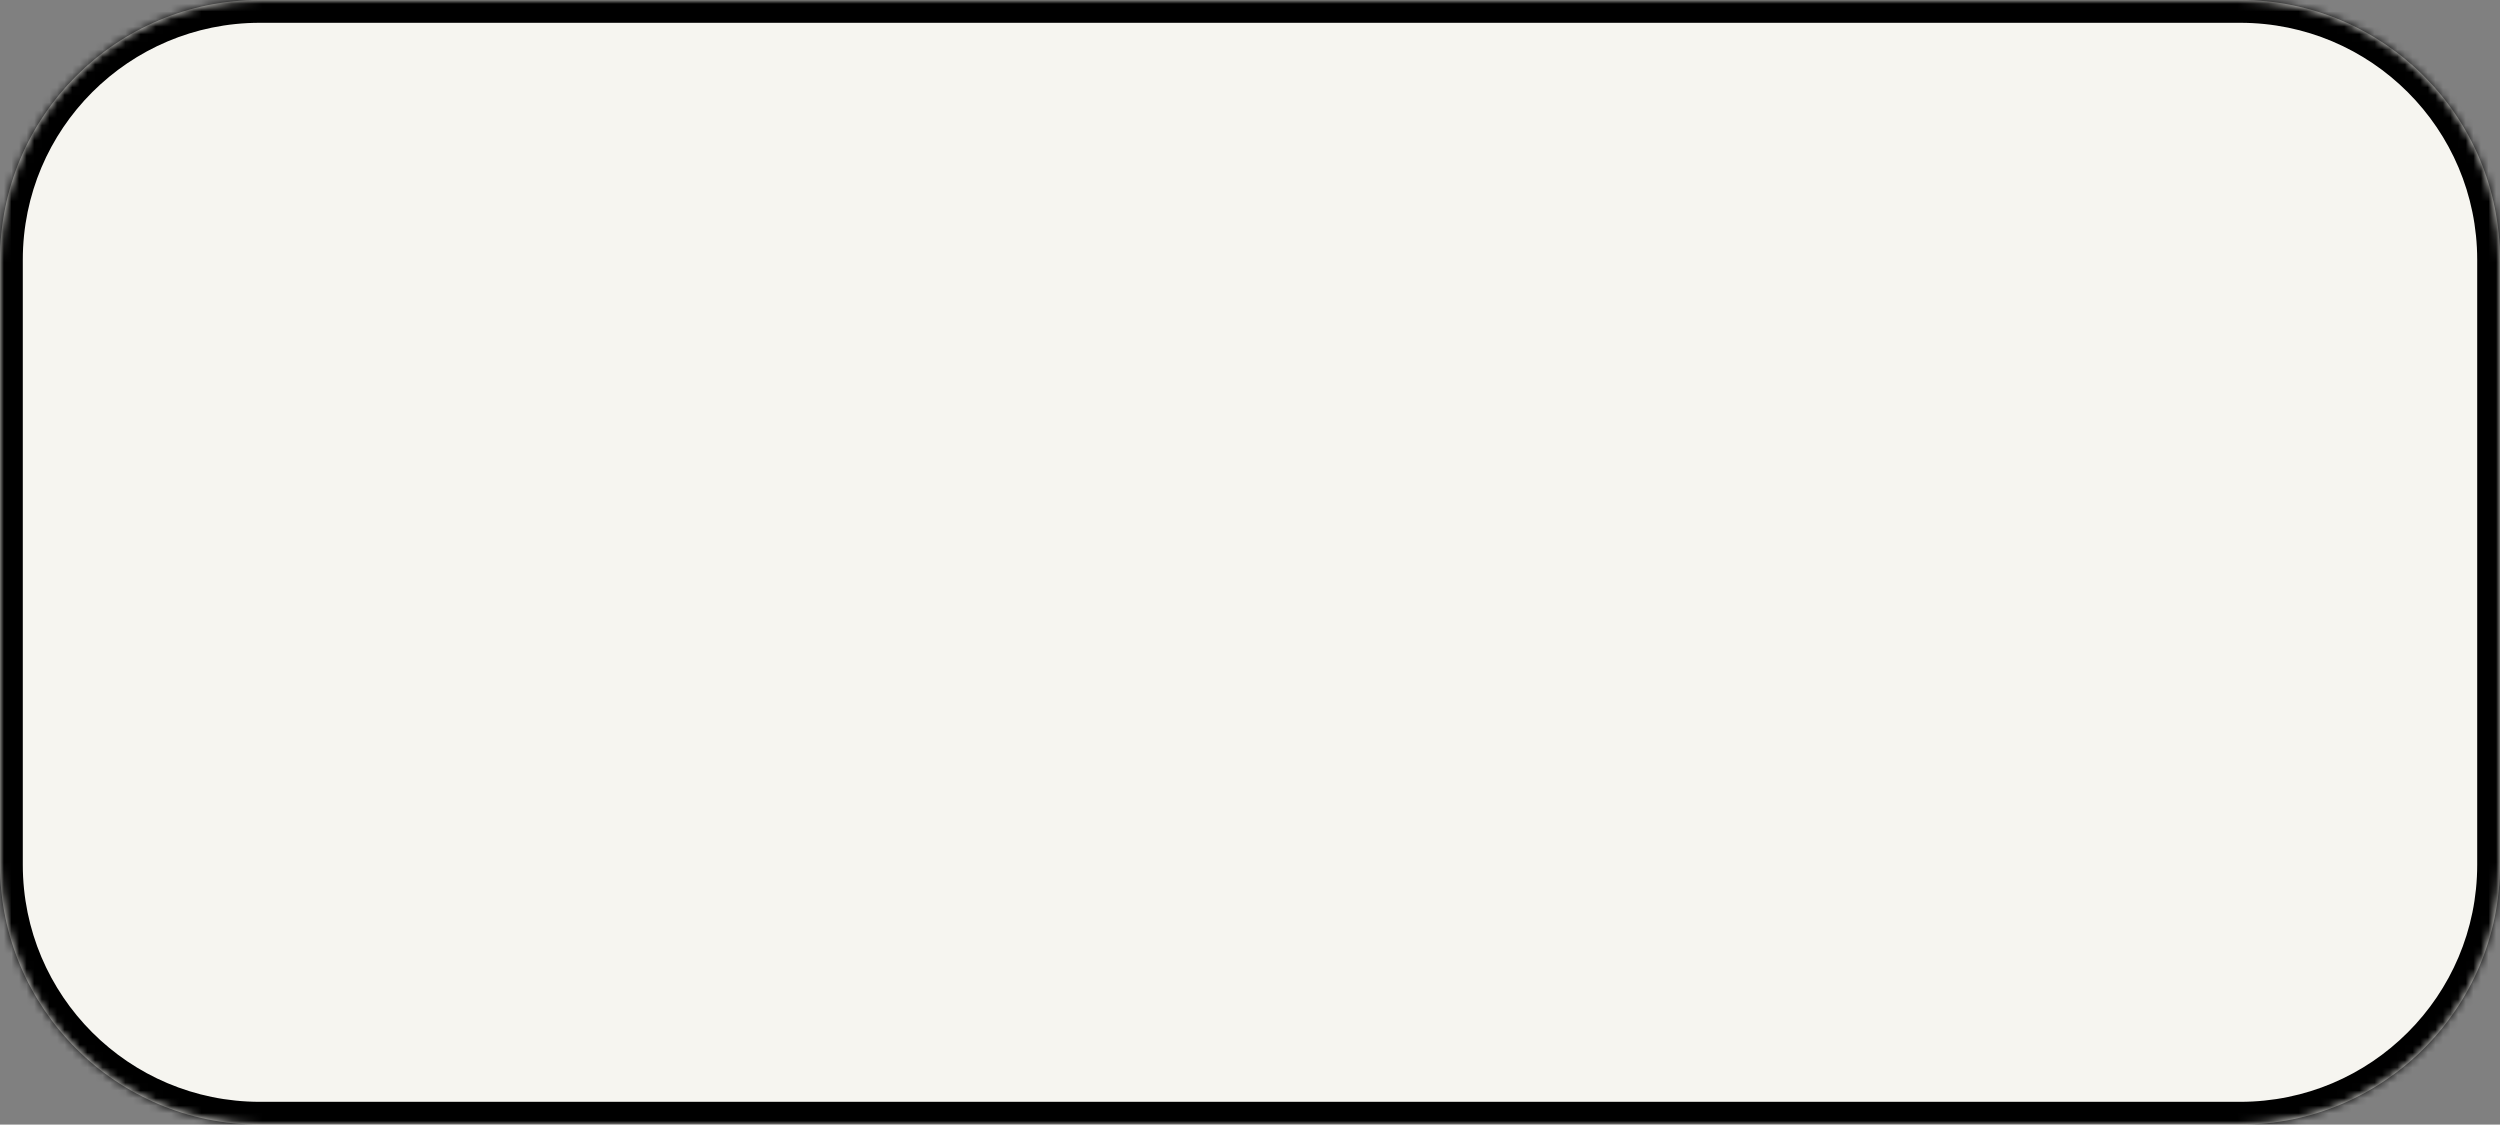
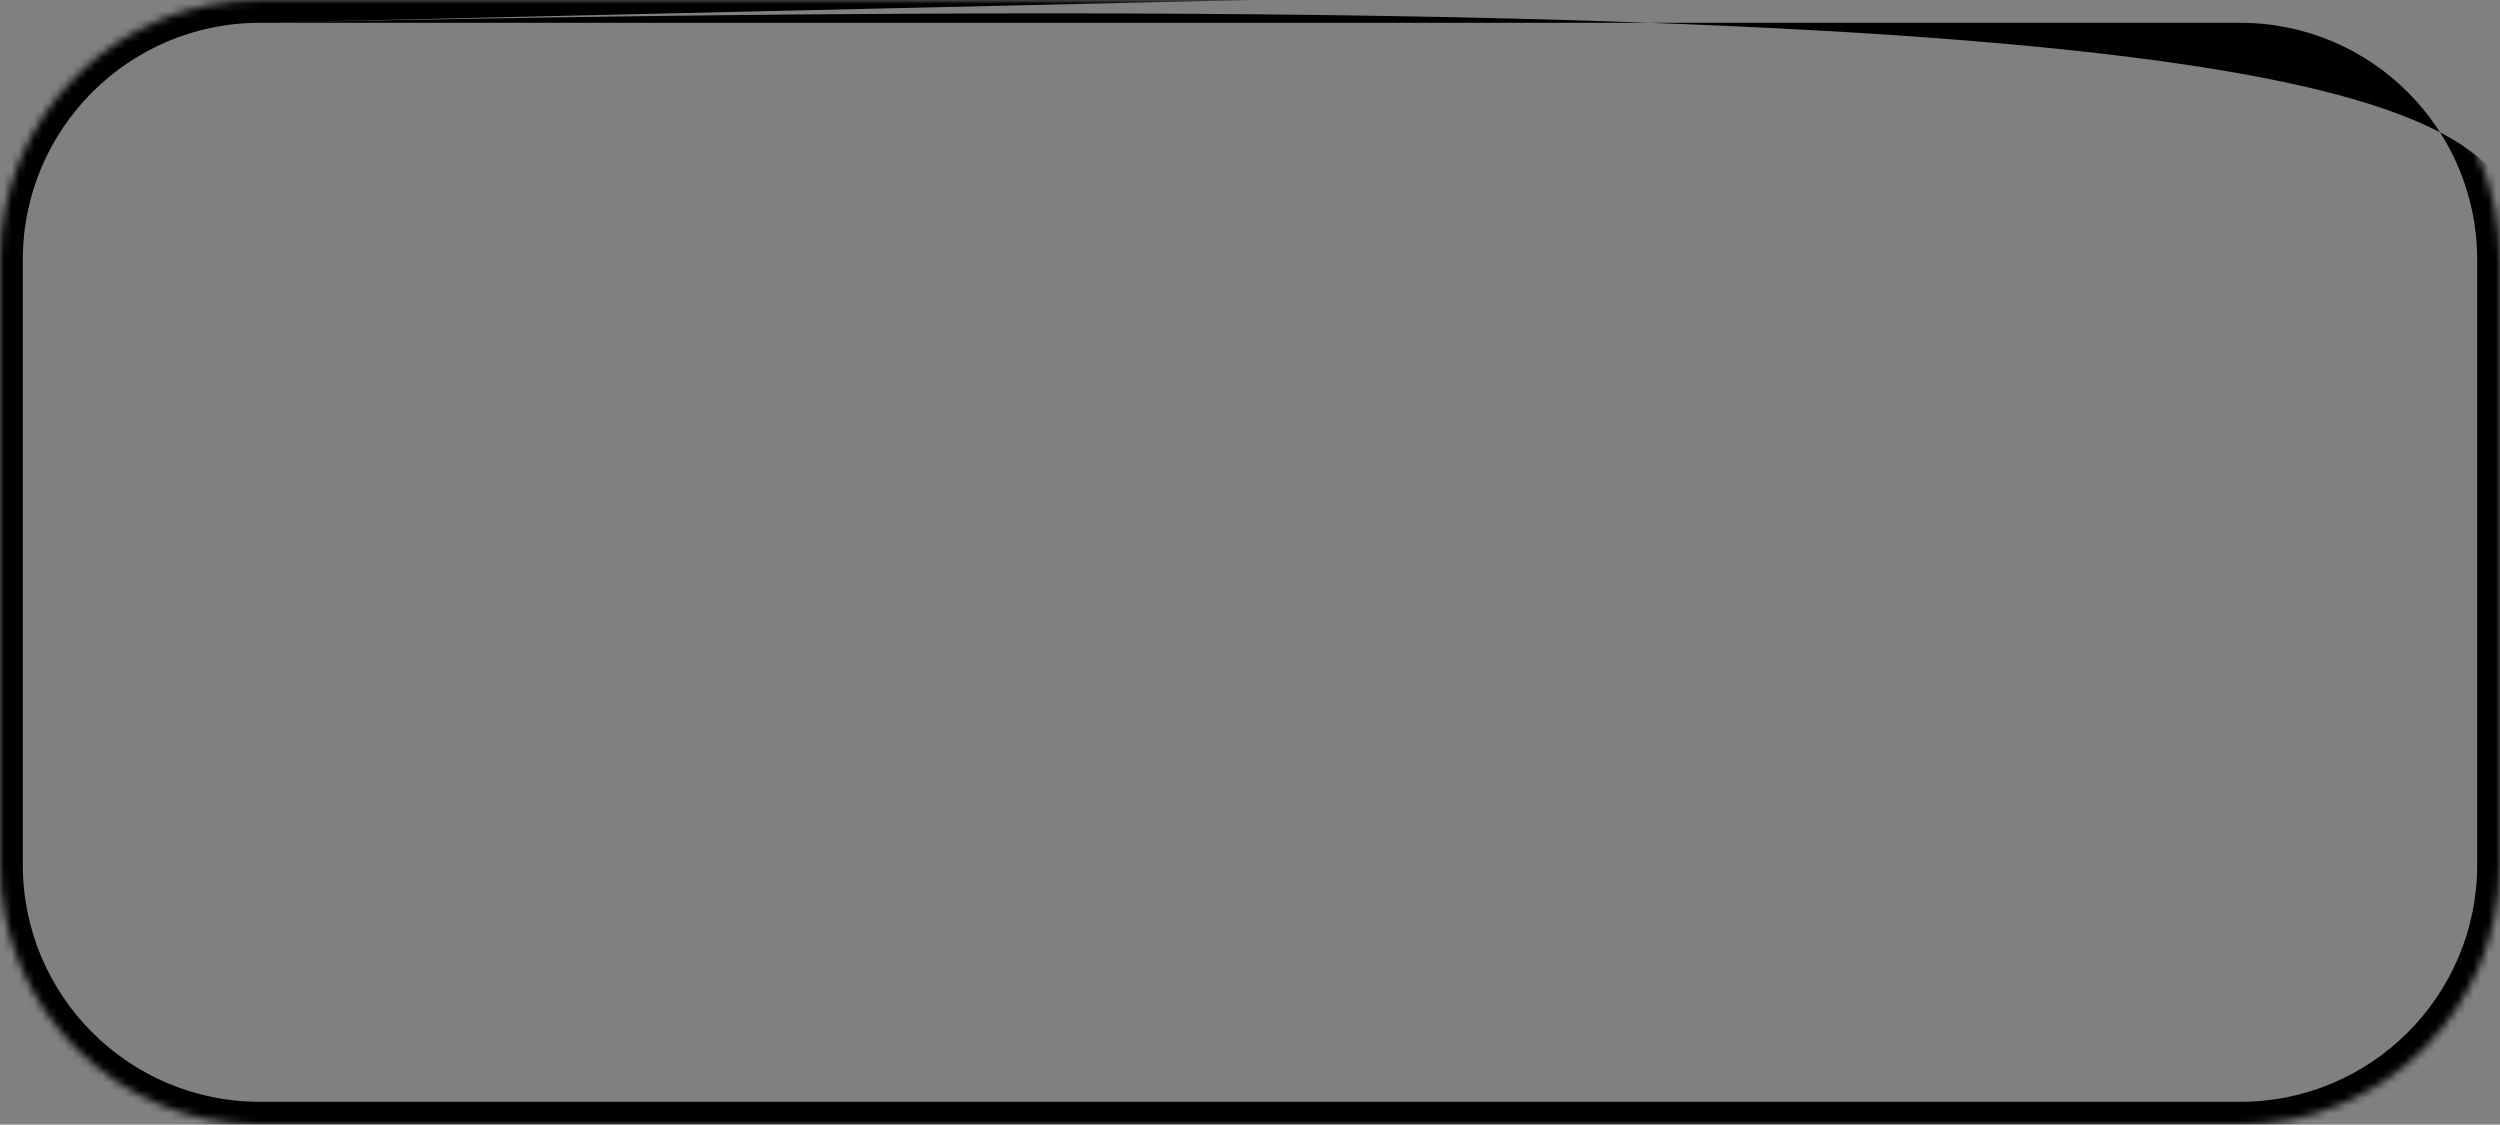
<svg xmlns="http://www.w3.org/2000/svg" width="329" height="148" viewBox="0 0 329 148" fill="none">
  <rect x="0" y="0" width="329" height="148" fill="#808080" stroke="none" />
  <mask id="path-1-inside-1" fill="white">
    <path d="M329 34.19C329 15.307 313.693 0 294.811 0H34.19C15.307 0 0 15.307 0 34.19V113.811C0 132.693 15.307 148 34.19 148H294.811C313.693 148 329 132.693 329 113.811V34.19Z" />
  </mask>
-   <path d="M329 34.19C329 15.307 313.693 0 294.811 0H34.19C15.307 0 0 15.307 0 34.19V113.811C0 132.693 15.307 148 34.19 148H294.811C313.693 148 329 132.693 329 113.811V34.19Z" fill="#F6F5F0" />
-   <path d="M294.811 3H34.19V-3H294.811V3ZM3 34.19V113.811H-3V34.19H3ZM34.19 145H294.811V151H34.19V145ZM326 113.811V34.19H332V113.811H326ZM294.811 145C312.036 145 326 131.036 326 113.811H332C332 134.35 315.35 151 294.811 151V145ZM3 113.811C3 131.036 16.964 145 34.19 145V151C13.65 151 -3 134.35 -3 113.811H3ZM34.19 3C16.964 3 3 16.964 3 34.19H-3C-3 13.65 13.65 -3 34.19 -3V3ZM294.811 -3C315.35 -3 332 13.65 332 34.19H326C326 16.964 312.036 3 294.811 3V-3Z" fill="black" mask="url(#path-1-inside-1)" />
+   <path d="M294.811 3H34.19V-3H294.811V3ZM3 34.19V113.811H-3V34.19H3ZM34.19 145H294.811V151H34.19V145ZM326 113.811V34.19H332V113.811H326ZM294.811 145C312.036 145 326 131.036 326 113.811H332C332 134.35 315.35 151 294.811 151V145ZM3 113.811C3 131.036 16.964 145 34.19 145V151C13.65 151 -3 134.35 -3 113.811H3ZM34.19 3C16.964 3 3 16.964 3 34.19H-3C-3 13.65 13.65 -3 34.19 -3V3ZC315.35 -3 332 13.65 332 34.19H326C326 16.964 312.036 3 294.811 3V-3Z" fill="black" mask="url(#path-1-inside-1)" />
</svg>